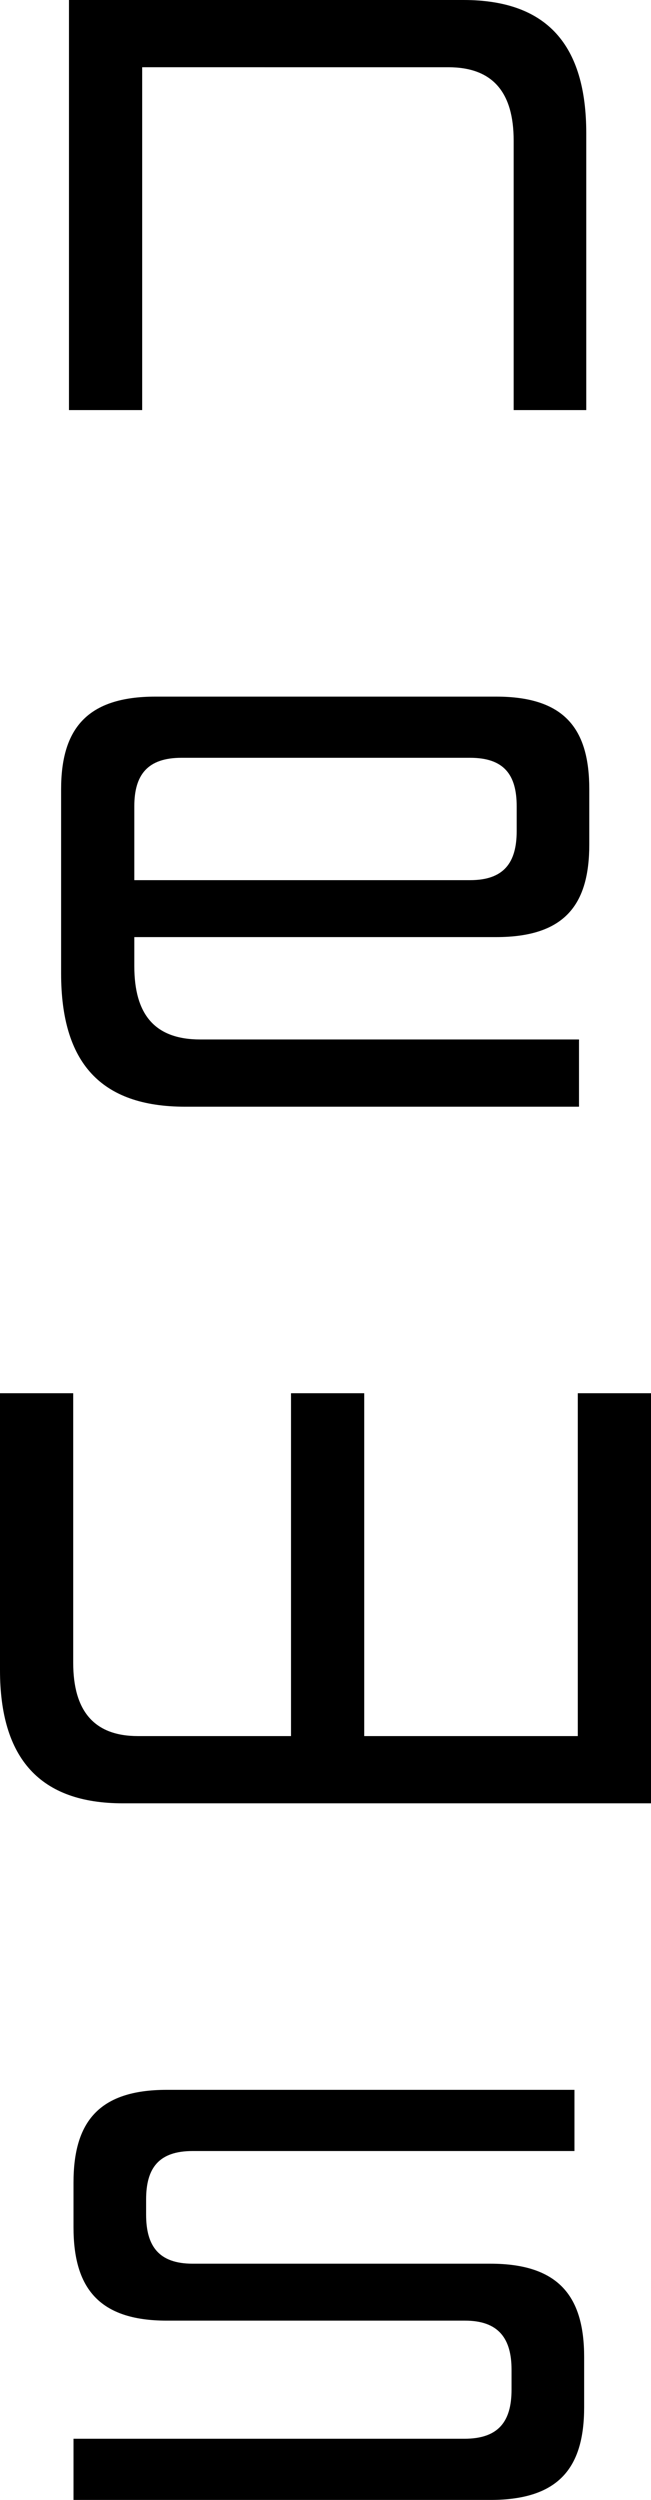
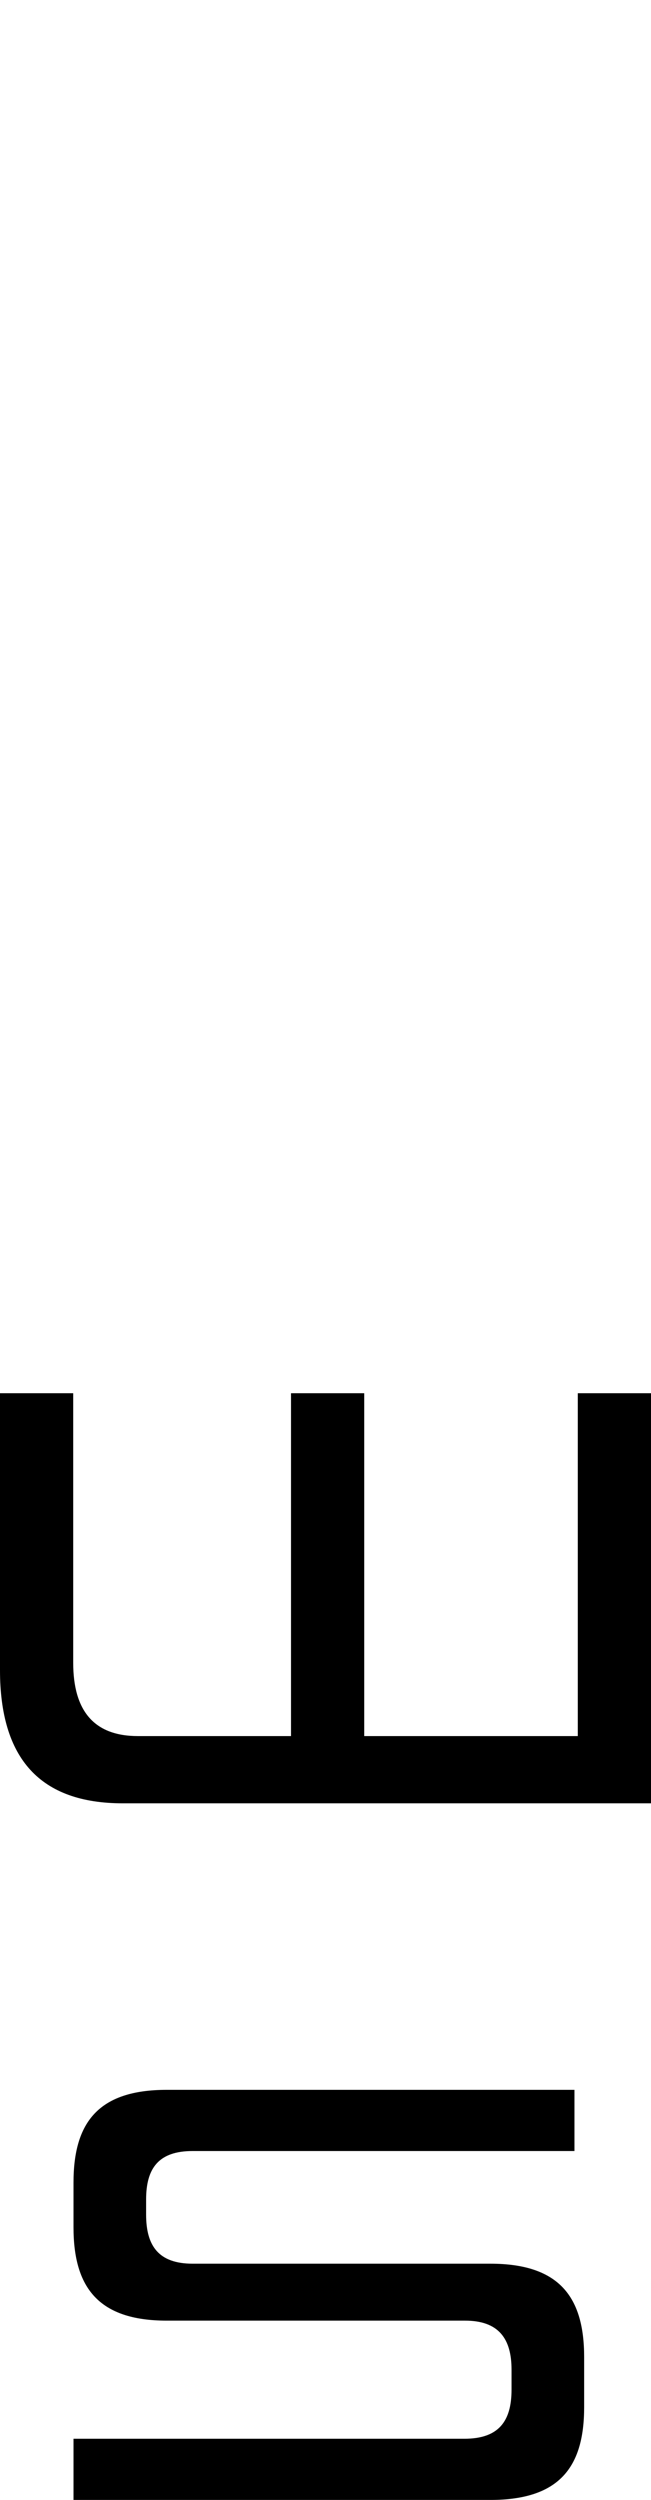
<svg xmlns="http://www.w3.org/2000/svg" id="_レイヤー_2" viewBox="0 0 21.52 82.54">
  <defs>
    <style>.cls-1{fill:#000;stroke-width:0px;}</style>
  </defs>
  <g id="_トップ">
-     <path class="cls-1" d="M16.98,13.54V4.64c0-1.6-.7-2.42-2.16-2.42H4.7v11.32h-2.42V0h13.04c2.76,0,4.06,1.48,4.06,4.4v9.14h-2.4Z" />
-     <path class="cls-1" d="M6.12,36.54c-2.8,0-4.1-1.46-4.1-4.4v-6.08c0-1.98.84-3.06,3.12-3.06h11.26c2.28,0,3.08,1.08,3.08,3.06v1.82c0,1.98-.8,3.06-3.08,3.06H4.44v.96c0,1.6.68,2.42,2.18,2.42h12.52v2.22H6.12ZM17.08,26.62c0-1.04-.42-1.6-1.54-1.6H6c-1.12,0-1.56.56-1.56,1.6v2.44h11.1c1.12,0,1.54-.58,1.54-1.62v-.82Z" />
    <path class="cls-1" d="M4.06,59.54c-2.74,0-4.06-1.48-4.06-4.4v-9.14h2.42v8.9c0,1.6.7,2.42,2.14,2.42h5.06v-11.32h2.42v11.32h7.06v-11.32h2.42v13.54H4.06Z" />
    <path class="cls-1" d="M2.43,82.54v-2.02h12.92c1.12,0,1.56-.56,1.56-1.62v-.66c0-1.02-.42-1.62-1.54-1.62H5.51c-2.26,0-3.08-1.1-3.08-3.08v-1.48c0-1.98.82-3.06,3.08-3.06h13.48v2.02H6.37c-1.12,0-1.54.56-1.54,1.6v.5c0,1.04.42,1.62,1.54,1.62h9.84c2.28,0,3.1,1.1,3.1,3.08v1.66c0,1.98-.82,3.06-3.1,3.06H2.43Z" />
  </g>
</svg>